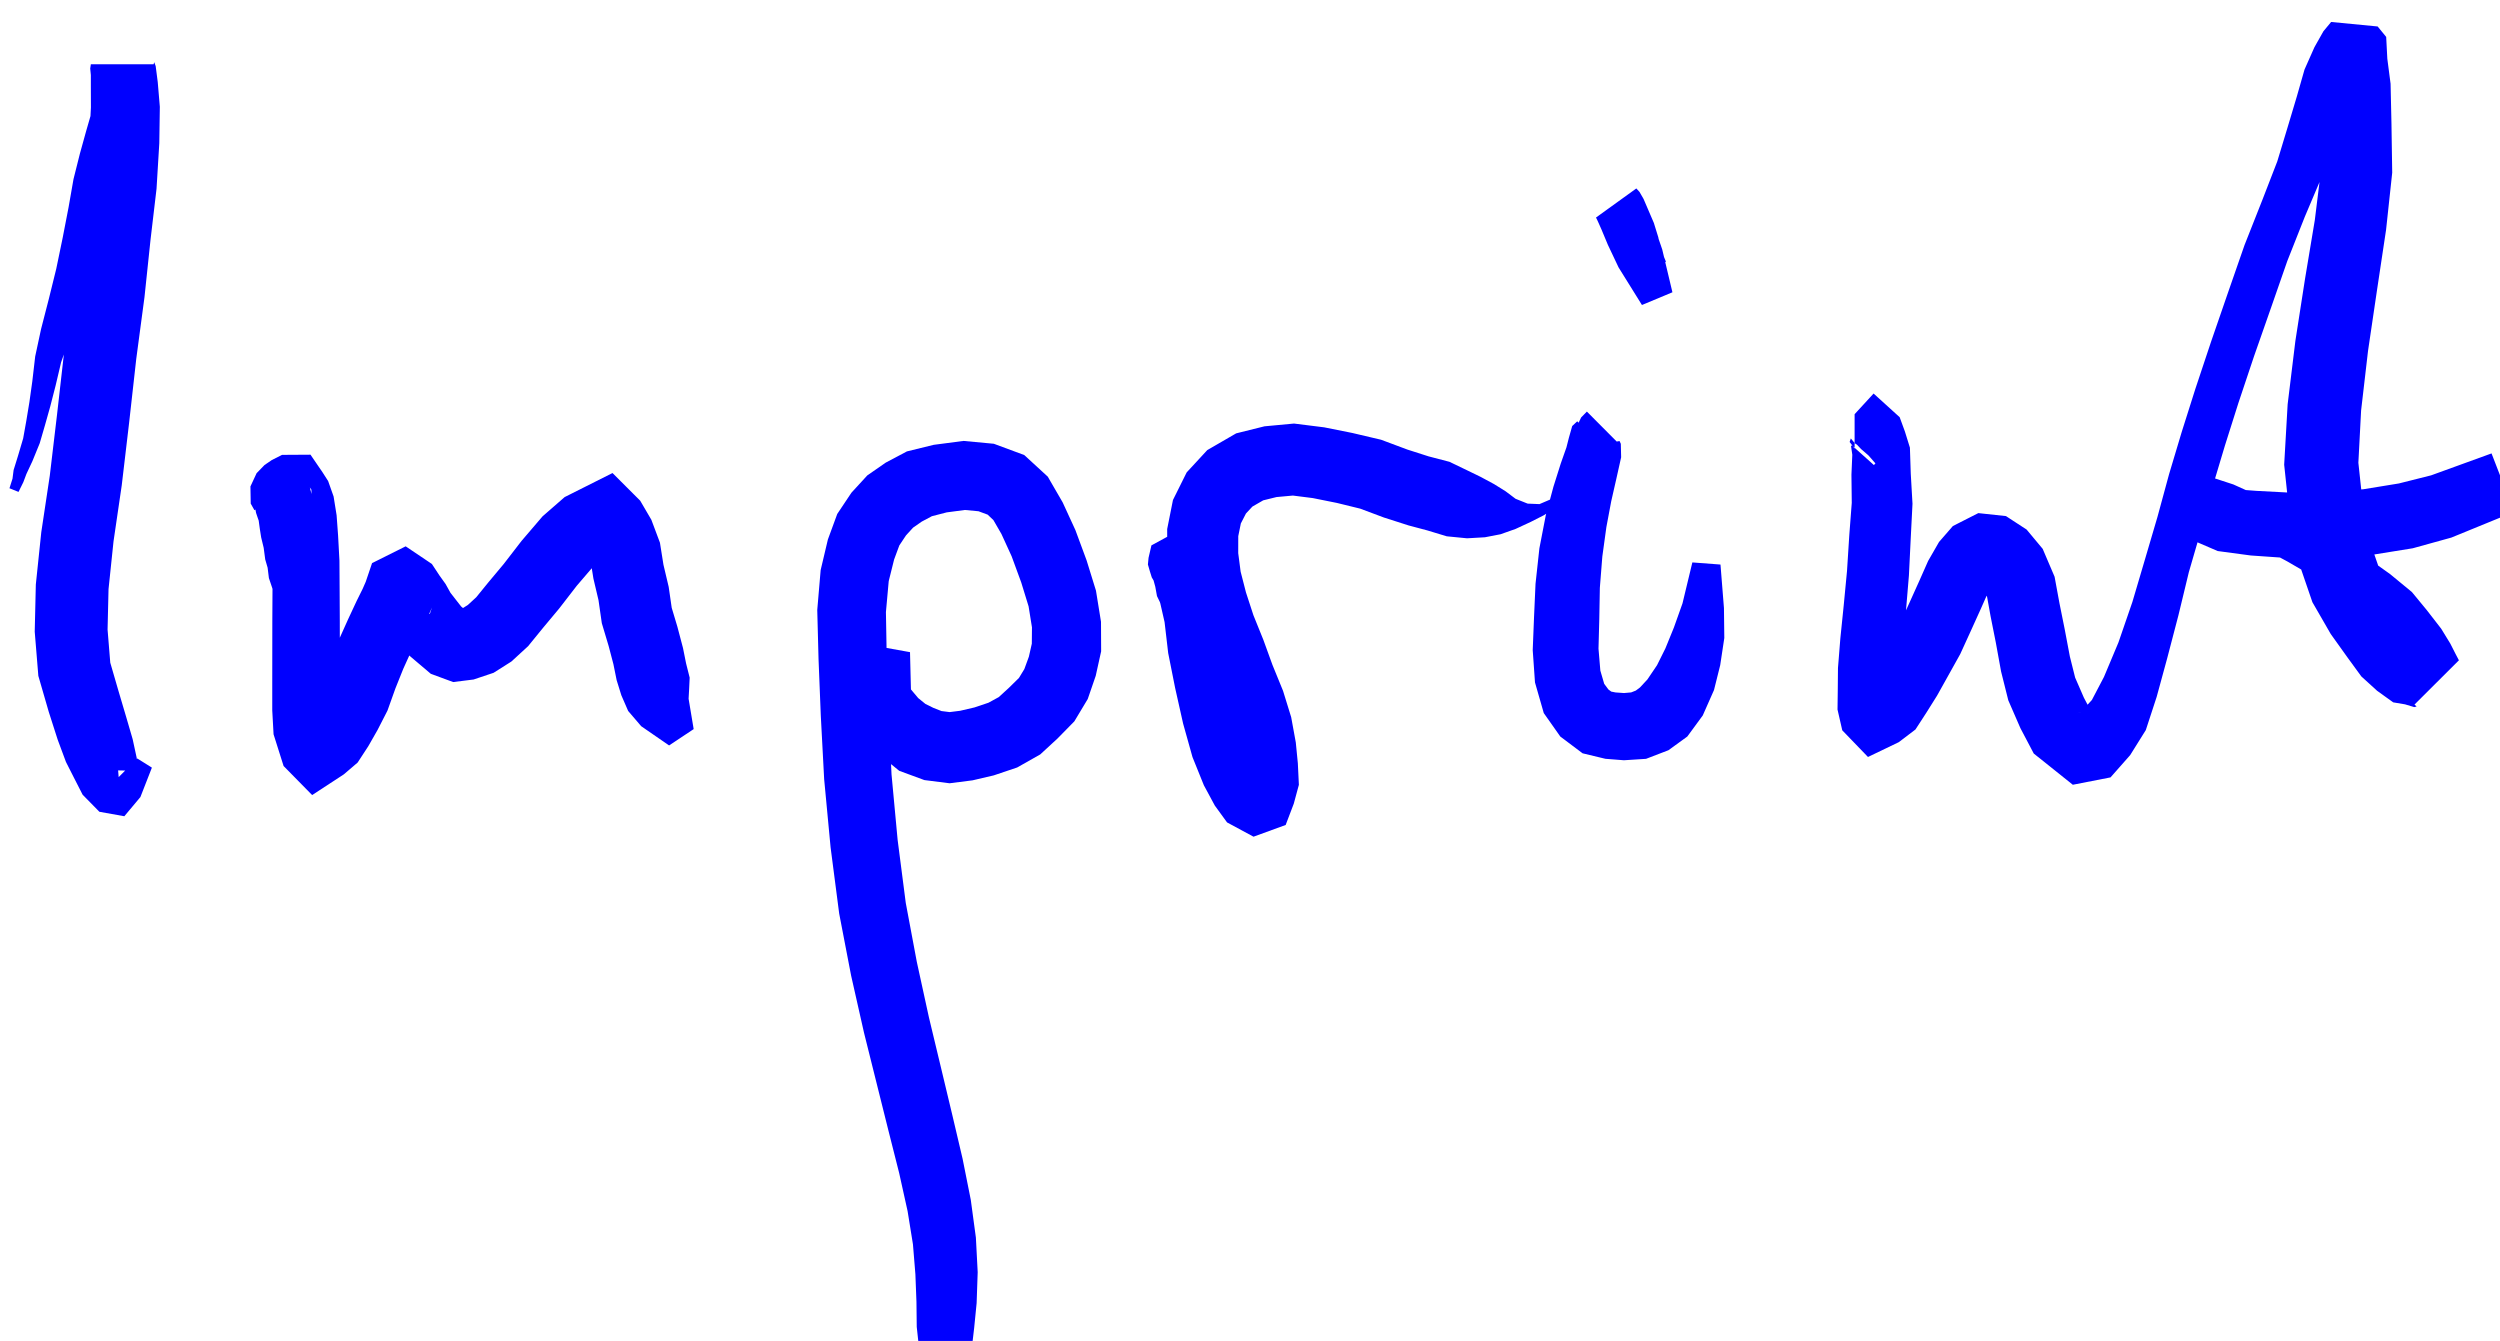
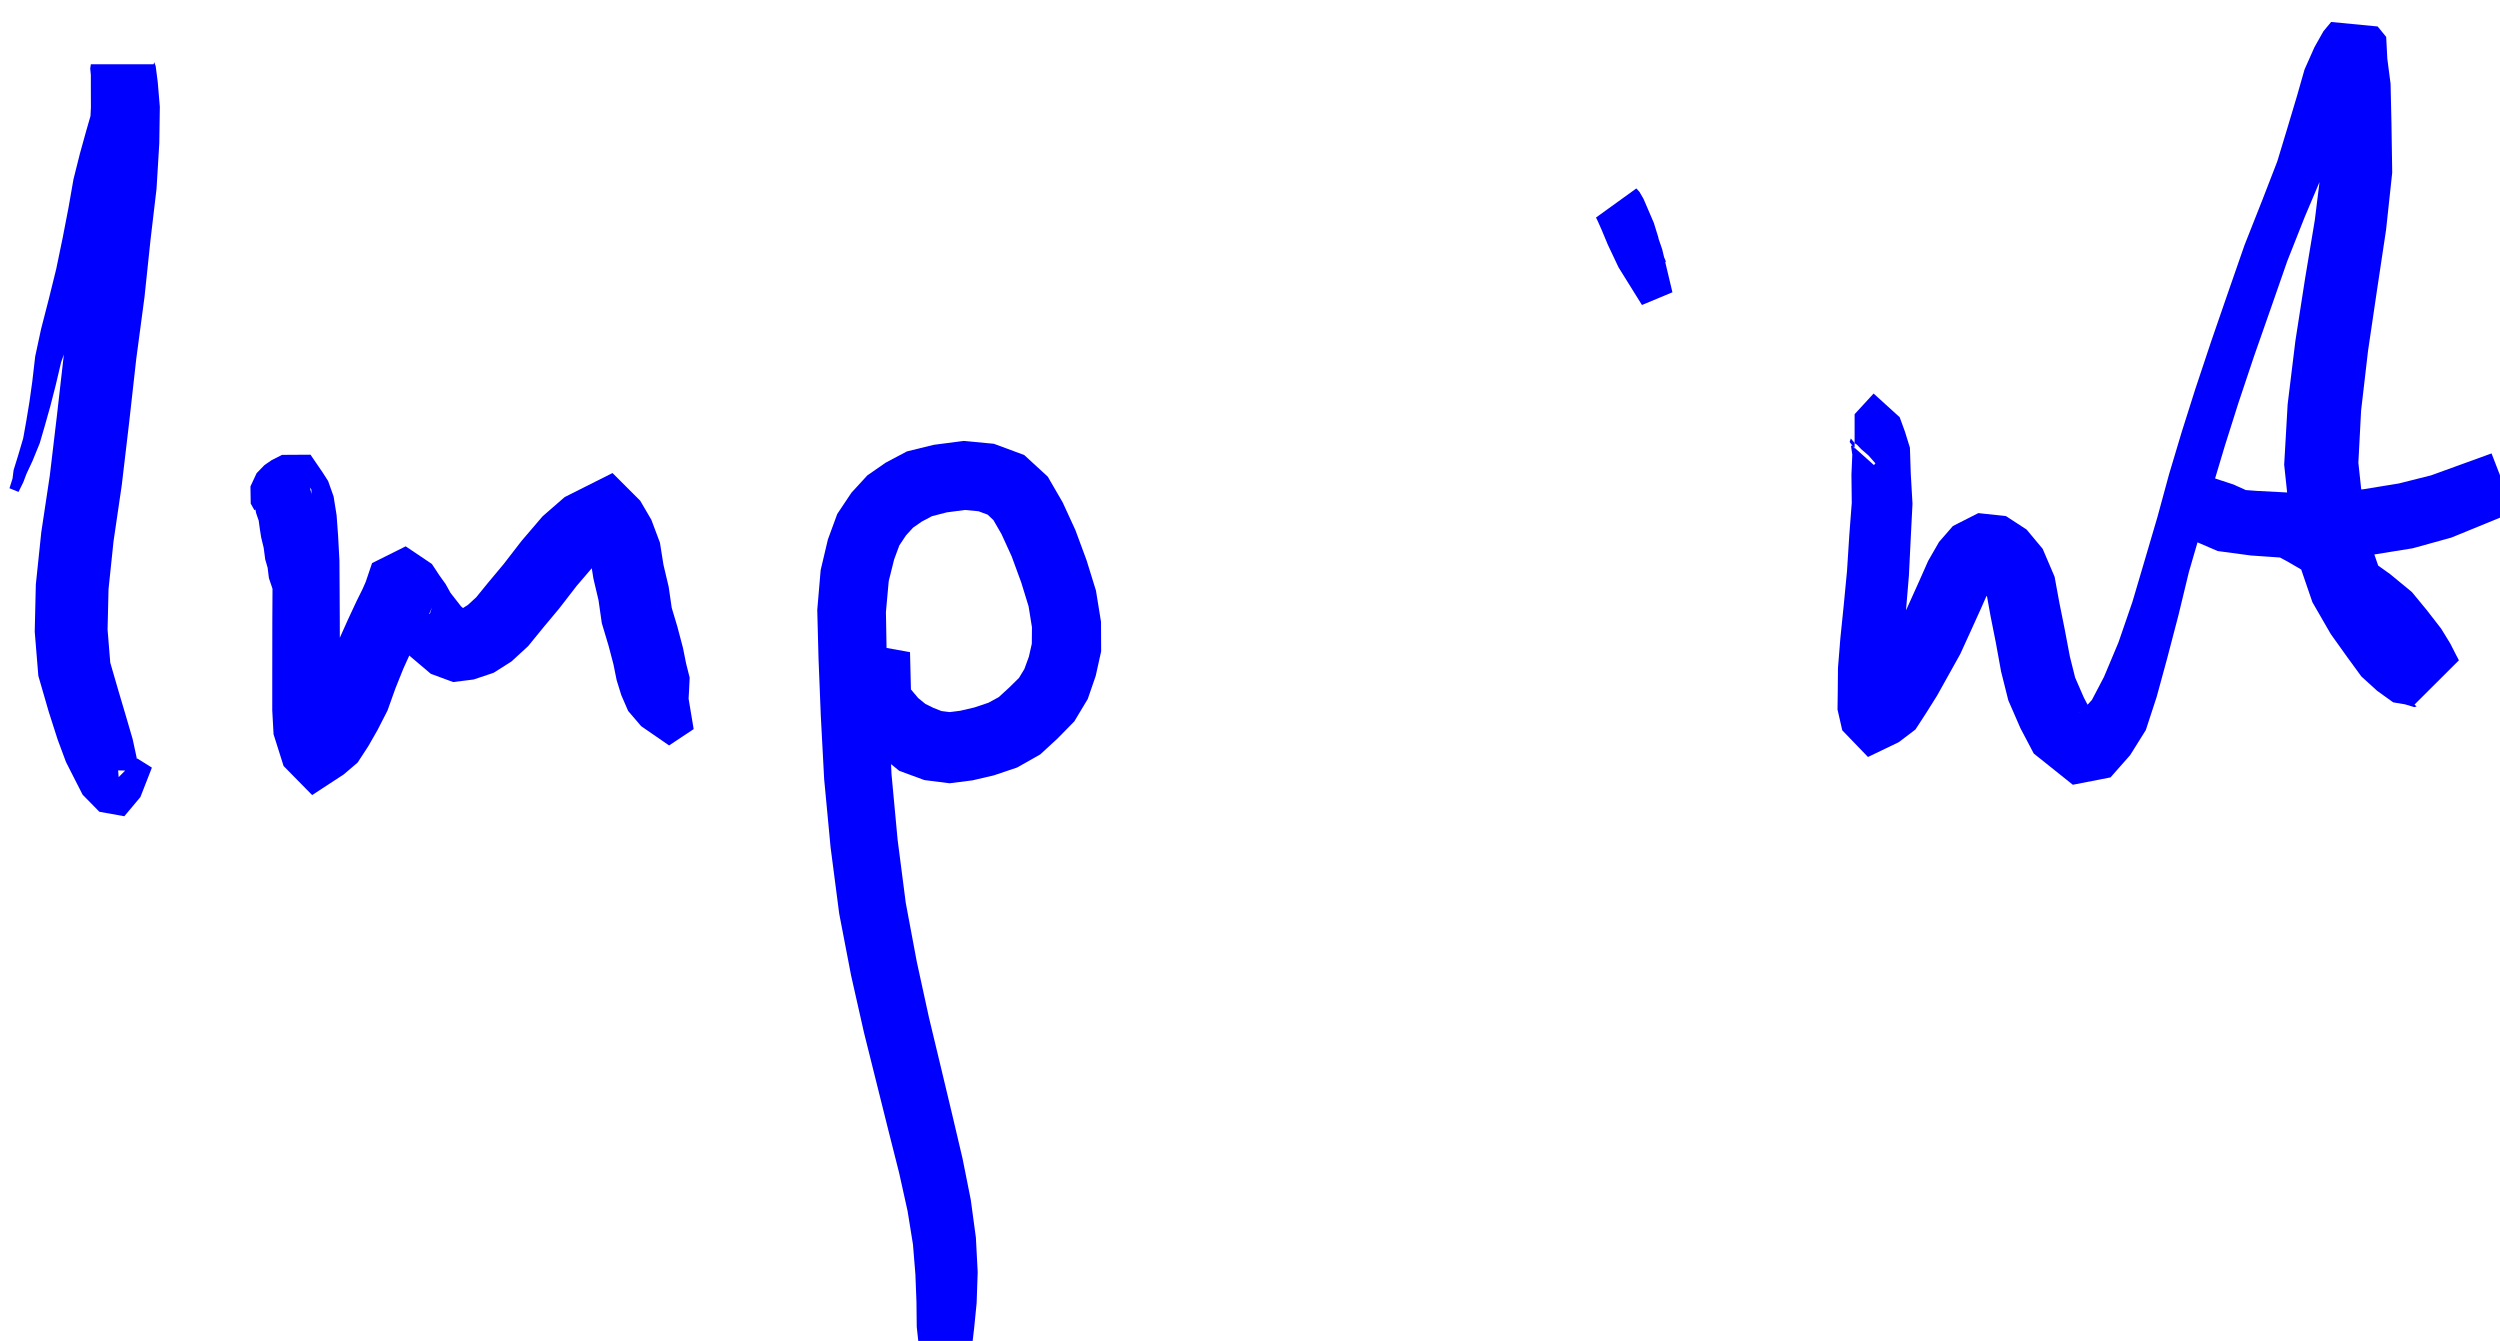
<svg xmlns="http://www.w3.org/2000/svg" xmlns:xlink="http://www.w3.org/1999/xlink" width="18.7mm" height="10.03mm" version="1.1" viewBox="0 0 18.7 10.03">
  <g transform="translate(-102.1 -93.4)">
    <g class="hyperref" transform="matrix(.265 0 0 .265 70.73 -11.65)" __timestamp="0x1963b0607e1">
      <g fill="#00f" stroke-width="2.4">
        <path class="write-flat-pen" d="m118.9 410.3 0.136-0.275 0.086-0.229 0.17-0.364 0.207-0.507 0.148-0.508 0.149-0.53 0.151-0.588 0.155-0.657 0.245-0.696 0.313-0.803 0.321-0.85 0.288-0.888 0.246-0.853 0.214-0.736 0.235-0.635 0.233-0.595 0.254-0.635 0.133-0.63 0.061-0.536 0.031-0.32 0.02-0.176 0.019-0.058h-1.773l-0.018 0.118 0.018 0.184v0.316l2e-3 0.597-0.046 0.913-0.097 1.19-0.184 1.393-0.182 1.613-0.24 1.735-0.208 1.833-0.204 1.719-0.24 1.595-0.154 1.477-0.031 1.332 0.102 1.246 0.295 1.019 0.251 0.782 0.234 0.63 0.238 0.469 0.232 0.454 0.473 0.482 0.704 0.126 0.454-0.542 0.324-0.83-0.414-0.259-0.524 0.526-0.015-0.189 0.409 9e-3 0.12-0.049-4e-3 -0.31-0.115-0.532-0.177-0.607-0.222-0.749-0.233-0.803-0.076-0.933 0.027-1.142 0.141-1.35 0.232-1.582 0.207-1.755 0.203-1.816 0.232-1.74 0.171-1.625 0.169-1.434 0.078-1.284 0.015-1.03-0.059-0.698-0.058-0.449-0.041-0.111-0.018 0.059h-1.773l0.019 0.058 0.02 0.176 0.031 0.27 2e-3 0.406-0.045 0.429-0.157 0.544-0.178 0.642-0.18 0.718-0.139 0.795-0.165 0.853-0.182 0.88-0.211 0.856-0.218 0.846-0.166 0.774-0.081 0.7-0.082 0.587-0.088 0.533-0.088 0.492-0.146 0.494-0.124 0.4-0.031 0.243-0.086 0.271" __comx="120.793" __comy="411.654" __timestamp="0x1963aff08e3" />
        <path class="write-flat-pen" d="m127.2 415.9-0.034-0.277 1e-3 -0.204 9e-3 -0.301-0.018-0.373-0.019-0.298 0.01-0.213-0.023-0.312-0.022-0.304-0.028-0.265-0.031-0.346-0.013-0.198-0.024-0.2 0.036-0.235 0.01-0.239 0.043-0.321 9e-3 -0.297 0.038-0.17 0.032-0.235 0.025-0.223-9e-3 -0.149 0.019-0.139-0.043-0.251-0.045-0.176 0.044 0.062 8e-3 0.31-0.116 0.255-0.106 0.113-0.027 0.023-0.174 0.088-0.567 5e-3 -0.223-0.321 0.019 0.046 0.021 0.096 0.035 0.293 0.016 0.483 0.021 0.653-5e-3 0.775-5e-3 0.911-1e-3 0.884-1e-3 0.853v0.763l0.037 0.676 0.283 0.895 0.806 0.82 0.893-0.584 0.391-0.334 0.3-0.46 0.261-0.457 0.281-0.549 0.224-0.626 0.22-0.549 0.254-0.562 0.226-0.48 0.187-0.363 0.145-0.33-0.058 0.173-0.833 0.416-0.562-0.378 0.017 0.025 0.125 0.174 0.157 0.283 0.254 0.326 0.271 0.347 0.596 0.505 0.631 0.233 0.577-0.072 0.564-0.189 0.502-0.318 0.472-0.433 0.426-0.523 0.45-0.539 0.497-0.643 0.466-0.544 0.32-0.279-0.173 0.09-0.429-0.429 0.097 0.167 0.111 0.296 0.079 0.495 0.144 0.611 0.093 0.648 0.193 0.645 0.135 0.514 0.091 0.45 0.132 0.425 0.193 0.444 0.368 0.43 0.787 0.543 0.694-0.461-0.143-0.857 0.015-0.276 0.015-0.32-0.101-0.401-0.087-0.434-0.159-0.603-0.16-0.534-0.085-0.589-0.148-0.626-0.099-0.622-0.242-0.646-0.315-0.539-0.782-0.781-1.351 0.679-0.623 0.543-0.593 0.693-0.504 0.653-0.434 0.519-0.342 0.42-0.234 0.215-0.146 0.093-0.142 0.048 0.107-0.013 0.158 0.059-0.169-0.143-0.144-0.184-0.157-0.202-0.138-0.248-0.17-0.237-0.216-0.328-0.74-0.498-0.949 0.474-0.178 0.526-0.088 0.201-0.17 0.343-0.243 0.521-0.277 0.617-0.25 0.63-0.187 0.549-0.192 0.393-0.208 0.369-0.114 0.187-0.079 0.077 0.54-0.348 0.628 0.642-0.07-0.222-0.021-0.383v-0.711l-1e-3 -0.853-1e-3 -0.884-5e-3 -0.911-5e-3 -0.815-0.038-0.704-0.042-0.576-0.085-0.53-0.154-0.435-0.159-0.248-0.339-0.496-0.803 5e-3 -0.29 0.147-0.205 0.14-0.223 0.23-0.174 0.374 8e-3 0.485 0.103 0.182 0.013-1e-3 0.016-0.015 0.019 0.097 0.049 0.145 0.025 0.071 0.032 0.235 0.038 0.241 0.071 0.293 0.043 0.327 0.068 0.234 0.036 0.293 0.092 0.273 0.046 0.155 0.089 0.36 0.089 0.266 0.095 0.282 0.097 0.278 0.068 0.198 0.098 0.292 0.102 0.336 0.067 0.285 0.059 0.211 0.075 0.277" __comx="131.687" __comy="411.654" __timestamp="0x1963aff0c46" />
        <path class="write-flat-pen" d="m144.3 432.9 0.028 0.406 0.024 0.37 0.04 0.451 0.054 0.484 0.031 0.285 1.214-0.217 0.067-0.029 0.063-0.295 0.053-0.453 0.07-0.705 0.03-0.873-0.051-0.977-0.144-1.065-0.232-1.163-0.288-1.225-0.317-1.326-0.344-1.434-0.342-1.567-0.312-1.665-0.23-1.782-0.172-1.846-0.083-1.74-0.053-1.576-0.022-1.265 0.079-0.875 0.152-0.61 0.147-0.397 0.189-0.284 0.199-0.218 0.245-0.171 0.286-0.152 0.418-0.108 0.515-0.068 0.383 0.036 0.259 0.096 0.162 0.154 0.227 0.393 0.288 0.63 0.27 0.736 0.208 0.676 0.095 0.591-4e-3 0.462-0.083 0.367-0.128 0.35-0.153 0.251-0.286 0.281-0.283 0.259-0.291 0.159-0.396 0.133-0.404 0.094-0.295 0.037-0.23-0.029-0.231-0.091-0.224-0.111-0.203-0.165-0.205-0.244-0.026-1.052-1.049-0.189-0.448 1.292 0.09 0.931 0.445 0.778 0.657 0.537 0.711 0.262 0.712 0.09 0.648-0.083 0.596-0.139 0.662-0.223 0.652-0.369 0.485-0.447 0.478-0.487 0.378-0.63 0.225-0.654 0.153-0.692-4e-3 -0.834-0.142-0.879-0.265-0.856-0.316-0.854-0.359-0.781-0.421-0.727-0.664-0.61-0.858-0.318-0.854-0.08-0.842 0.11-0.758 0.186-0.598 0.317-0.519 0.36-0.448 0.488-0.401 0.601-0.264 0.72-0.204 0.863-0.096 1.126 0.036 1.384 0.064 1.603 0.095 1.793 0.181 1.92 0.243 1.871 0.336 1.747 0.364 1.613 0.362 1.451 0.33 1.322 0.301 1.191 0.238 1.075 0.151 0.936 0.069 0.846 0.03 0.778 8e-3 0.707 0.053 0.489 0.063 0.295 0.067 0.029 1.214-0.217-0.144-0.188-0.182-0.396-0.196-0.433-0.209-0.336-0.226-0.342" __comx="145.468" __comy="411.654" __timestamp="0x1963aff0e6c" />
-         <path class="write-flat-pen" d="m151.6 413.8-2e-3 -0.255 0.054-0.174 0.022-0.181 0.048-0.209 0.048-0.176 0.051-0.087 0.055-0.176 0.054 9e-3 0.044 0.014-0.023 0.173-0.546 0.303-0.415-0.285 3e-3 0.055 0.102 0.488 0.154 0.675 0.102 0.874 0.196 0.985 0.225 1.005 0.265 0.947 0.321 0.795 0.309 0.573 0.346 0.476 0.747 0.403 0.907-0.331 0.229-0.601 0.144-0.532-0.029-0.607-0.058-0.59-0.13-0.712-0.23-0.744-0.299-0.733-0.257-0.708-0.28-0.693-0.21-0.643-0.151-0.587-0.068-0.522 1e-3 -0.48 0.073-0.359 0.144-0.28 0.182-0.196 0.305-0.176 0.376-0.093 0.462-0.042 0.562 0.071 0.681 0.137 0.657 0.161 0.67 0.251 0.696 0.223 0.53 0.141 0.548 0.166 0.572 0.056 0.505-0.029 0.44-0.085 0.424-0.15 0.427-0.198 0.372-0.189 0.349-0.225 0.259-0.293 0.22-0.369 0.178-0.332 0.135-0.302 0.176-0.182 0.18-0.163 0.144-0.038 0.067 0.054 0.076 0.045-0.842-0.846-0.142 0.134-0.094 0.333-0.068 0.268-0.16 0.454-0.208 0.659-0.215 0.801-0.181 0.936-0.109 1.001-0.042 0.941-0.037 0.932 0.064 0.912 0.248 0.864 0.467 0.663 0.629 0.473 0.644 0.155 0.523 0.041 0.624-0.04 0.632-0.243 0.532-0.386 0.437-0.596 0.317-0.717 0.175-0.701 0.116-0.768-0.01-0.845-0.098-1.228-0.794-0.06-0.278 1.155-0.243 0.683-0.24 0.589-0.236 0.474-0.272 0.403-0.21 0.226-0.116 0.087-0.132 0.052-0.201 0.018-0.241-0.017-0.12-0.024-0.08-0.059-0.119-0.16-0.109-0.373-0.052-0.619 0.022-0.832 0.016-0.886 0.07-0.884 0.114-0.829 0.137-0.73 0.145-0.637 0.135-0.605-9e-3 -0.38-0.036-0.078-0.08 0.014-0.842-0.846-0.161 0.165-0.111 0.229-0.089 0.256-0.057 0.31-0.06 0.288-0.04 0.346-0.116 0.315-0.195 0.337-0.21 0.238-0.299 0.128-0.334-0.014-0.34-0.136-0.282-0.212-0.324-0.202-0.379-0.204-0.37-0.18-0.511-0.246-0.59-0.154-0.599-0.192-0.741-0.277-0.816-0.192-0.789-0.158-0.853-0.107-0.833 0.078-0.8 0.199-0.815 0.472-0.582 0.63-0.387 0.779-0.163 0.819 1e-3 0.816 0.11 0.774 0.201 0.766 0.263 0.769 0.306 0.722 0.274 0.703 0.291 0.682 0.182 0.551 0.106 0.522 0.059 0.472 0.029 0.274-0.031 0.178 0.109-0.248 0.616-0.214 0.275 0.166-0.065-0.052-0.222-0.369-0.268-0.621-0.263-0.817-0.248-0.938-0.215-0.899-0.135-0.891-0.199-0.74-0.134-0.512-0.172-0.534-0.652-0.459-0.663 0.361-0.081 0.351-0.018 0.189 0.054 0.188 0.055 0.176 0.051 0.087 0.048 0.176 0.048 0.264 0.083 0.172 0.054 0.179 0.129 0.277" __comx="158.91" __comy="411.654" __timestamp="0x1963aff1213" />
        <path class="write-flat-pen" d="m165.4 403.8-0.154-0.38-0.061-0.308-0.125-0.404-0.173-0.403-0.118-0.275-0.115-0.199-0.089-0.097-1.138 0.821 0.05 0.103 0.106 0.238 0.179 0.429 0.302 0.638 0.66 1.061 0.86-0.359-0.288-1.21-0.226-0.657-0.174-0.455-0.131-0.293-0.066-0.13-1.138 0.821 0.027 0.02 0.063 0.038 0.174 0.194 0.3 0.303 0.286 0.302 0.292 0.223 0.357 0.257" __comx="164.54" __comy="411.654" __timestamp="0x1963aff12a9" />
        <path class="write-flat-pen" d="m172.3 410.1-0.159-0.312-0.128-0.277-0.108-0.266-0.135-0.388-0.029-0.177 0.056-0.054 3e-3 -0.135 0.055 0.016 0.033-0.157-0.198-0.243v0.969l-0.419 0.466-0.616-0.552-0.03 9e-3 0.036 0.252-0.024 0.562 9e-3 0.797-0.069 0.901-0.065 1.02-0.094 0.983-0.094 0.92-0.067 0.837-6e-3 0.649-7e-3 0.523 0.134 0.586 0.726 0.753 0.869-0.418 0.471-0.358 0.3-0.462 0.31-0.494 0.308-0.552 0.346-0.621 0.311-0.681 0.268-0.592 0.216-0.488 0.165-0.287 0.02-0.023-0.129 0.071-0.253-0.022-0.053-0.028 0.079 0.104 0.134 0.33 0.099 0.55 0.147 0.738 0.149 0.819 0.204 0.815 0.342 0.786 0.377 0.716 1.102 0.881 1.064-0.208 0.555-0.629 0.441-0.706 0.307-0.939 0.297-1.089 0.317-1.213 0.294-1.217 0.351-1.208 0.32-1.205 0.349-1.165 0.379-1.197 0.44-1.316 0.473-1.35 0.467-1.341 0.495-1.251 0.466-1.1 0.356-0.979 0.331-0.841 0.251-0.647 0.251-0.432 0.158-0.198 0.135-0.09-1.313-0.127-0.121-0.116-0.032 0.148 0.025 0.709-0.025 1.049-0.021 1.268-0.179 1.45-0.276 1.657-0.273 1.756-0.218 1.786-0.098 1.707 0.161 1.516 0.258 1.263 0.378 1.102 0.517 0.897 0.476 0.666 0.388 0.532 0.446 0.406 0.454 0.326 0.333 0.056 0.261 0.078 0.066-0.017-0.06-0.054 1.254-1.25-0.097-0.185-0.146-0.287-0.257-0.42-0.403-0.52-0.424-0.515-0.616-0.507-0.69-0.492-0.731-0.485-0.86-0.484-0.781-0.419-0.726-0.363-0.636-0.287-0.517-0.169-0.414-0.143-0.295-0.033-0.06-0.039-0.719 0.934 0.068 0.413 0.406 0.324 0.382 0.288 0.708 0.305 0.932 0.125 0.992 0.069 1.183 6e-3 1.223-0.089 1.174-0.189 1.091-0.302 1.772-0.725-0.638-1.651-1.705 0.619-0.91 0.229-1.005 0.164-1.073 0.086-1.055 6e-3 -0.893-0.047-0.658-0.05-0.351-0.109-0.265-0.123 0.053 0.088 6e-3 0.18-0.719 0.934 0.06-0.039 0.117-0.033 0.234 0.032 0.425 0.125 0.543 0.244 0.686 0.343 0.75 0.403 0.789 0.459 0.623 0.458 0.547 0.508 0.384 0.436 0.223 0.427 0.244 0.48 0.096 0.285 0.032 0.186 0.02 0.168 1.254-1.25-0.235-0.112-0.054-0.017-0.092-0.042-0.02-3e-3 0.043 0.031-0.202-0.183-0.26-0.349-0.409-0.571-0.367-0.634-0.27-0.783-0.211-1.033-0.134-1.249 0.077-1.473 0.196-1.688 0.254-1.719 0.255-1.697 0.173-1.61-0.021-1.384-0.025-1.127-0.092-0.706-0.032-0.616-0.241-0.295-1.313-0.127-0.218 0.263-0.253 0.449-0.28 0.63-0.218 0.764-0.259 0.865-0.292 0.964-0.418 1.08-0.506 1.281-0.475 1.366-0.469 1.36-0.444 1.333-0.385 1.216-0.357 1.192-0.328 1.207-0.355 1.207-0.353 1.195-0.393 1.141-0.409 0.974-0.341 0.651-0.323 0.353-0.092 0.019 0.416-0.091-0.077-0.061-0.15-0.285-0.247-0.567-0.149-0.596-0.146-0.771-0.148-0.735-0.137-0.745-0.336-0.787-0.453-0.544-0.584-0.381-0.78-0.084-0.718 0.365-0.391 0.45-0.308 0.536-0.254 0.574-0.263 0.583-0.279 0.614-0.302 0.557-0.281 0.506-0.279 0.448-0.111 0.186-0.057 0.053 0.513-0.24 0.551 0.575 0.018 0.117-7e-3 -0.303-6e-3 -0.584 0.049-0.753 0.081-0.907 0.085-1.018 0.051-1.043 0.05-0.98-0.049-0.851-0.024-0.733-0.142-0.457-0.147-0.402-0.736-0.668-0.536 0.583v0.969l-0.14-0.185 0.033-0.099 0.113 0.136 0.061 0.04 0.117 0.124 0.204 0.176 0.28 0.318 0.245 0.207 0.225 0.193 0.223 0.258" __comx="179.806" __comy="411.654" __timestamp="0x1963aff1705" />
      </g>
      <a target="_top" xlink:href="/imprint">
        <rect x="118.7" y="397" width="70.68" height="37.91" fill-opacity="0" stroke-opacity="0" />
      </a>
    </g>
  </g>
</svg>